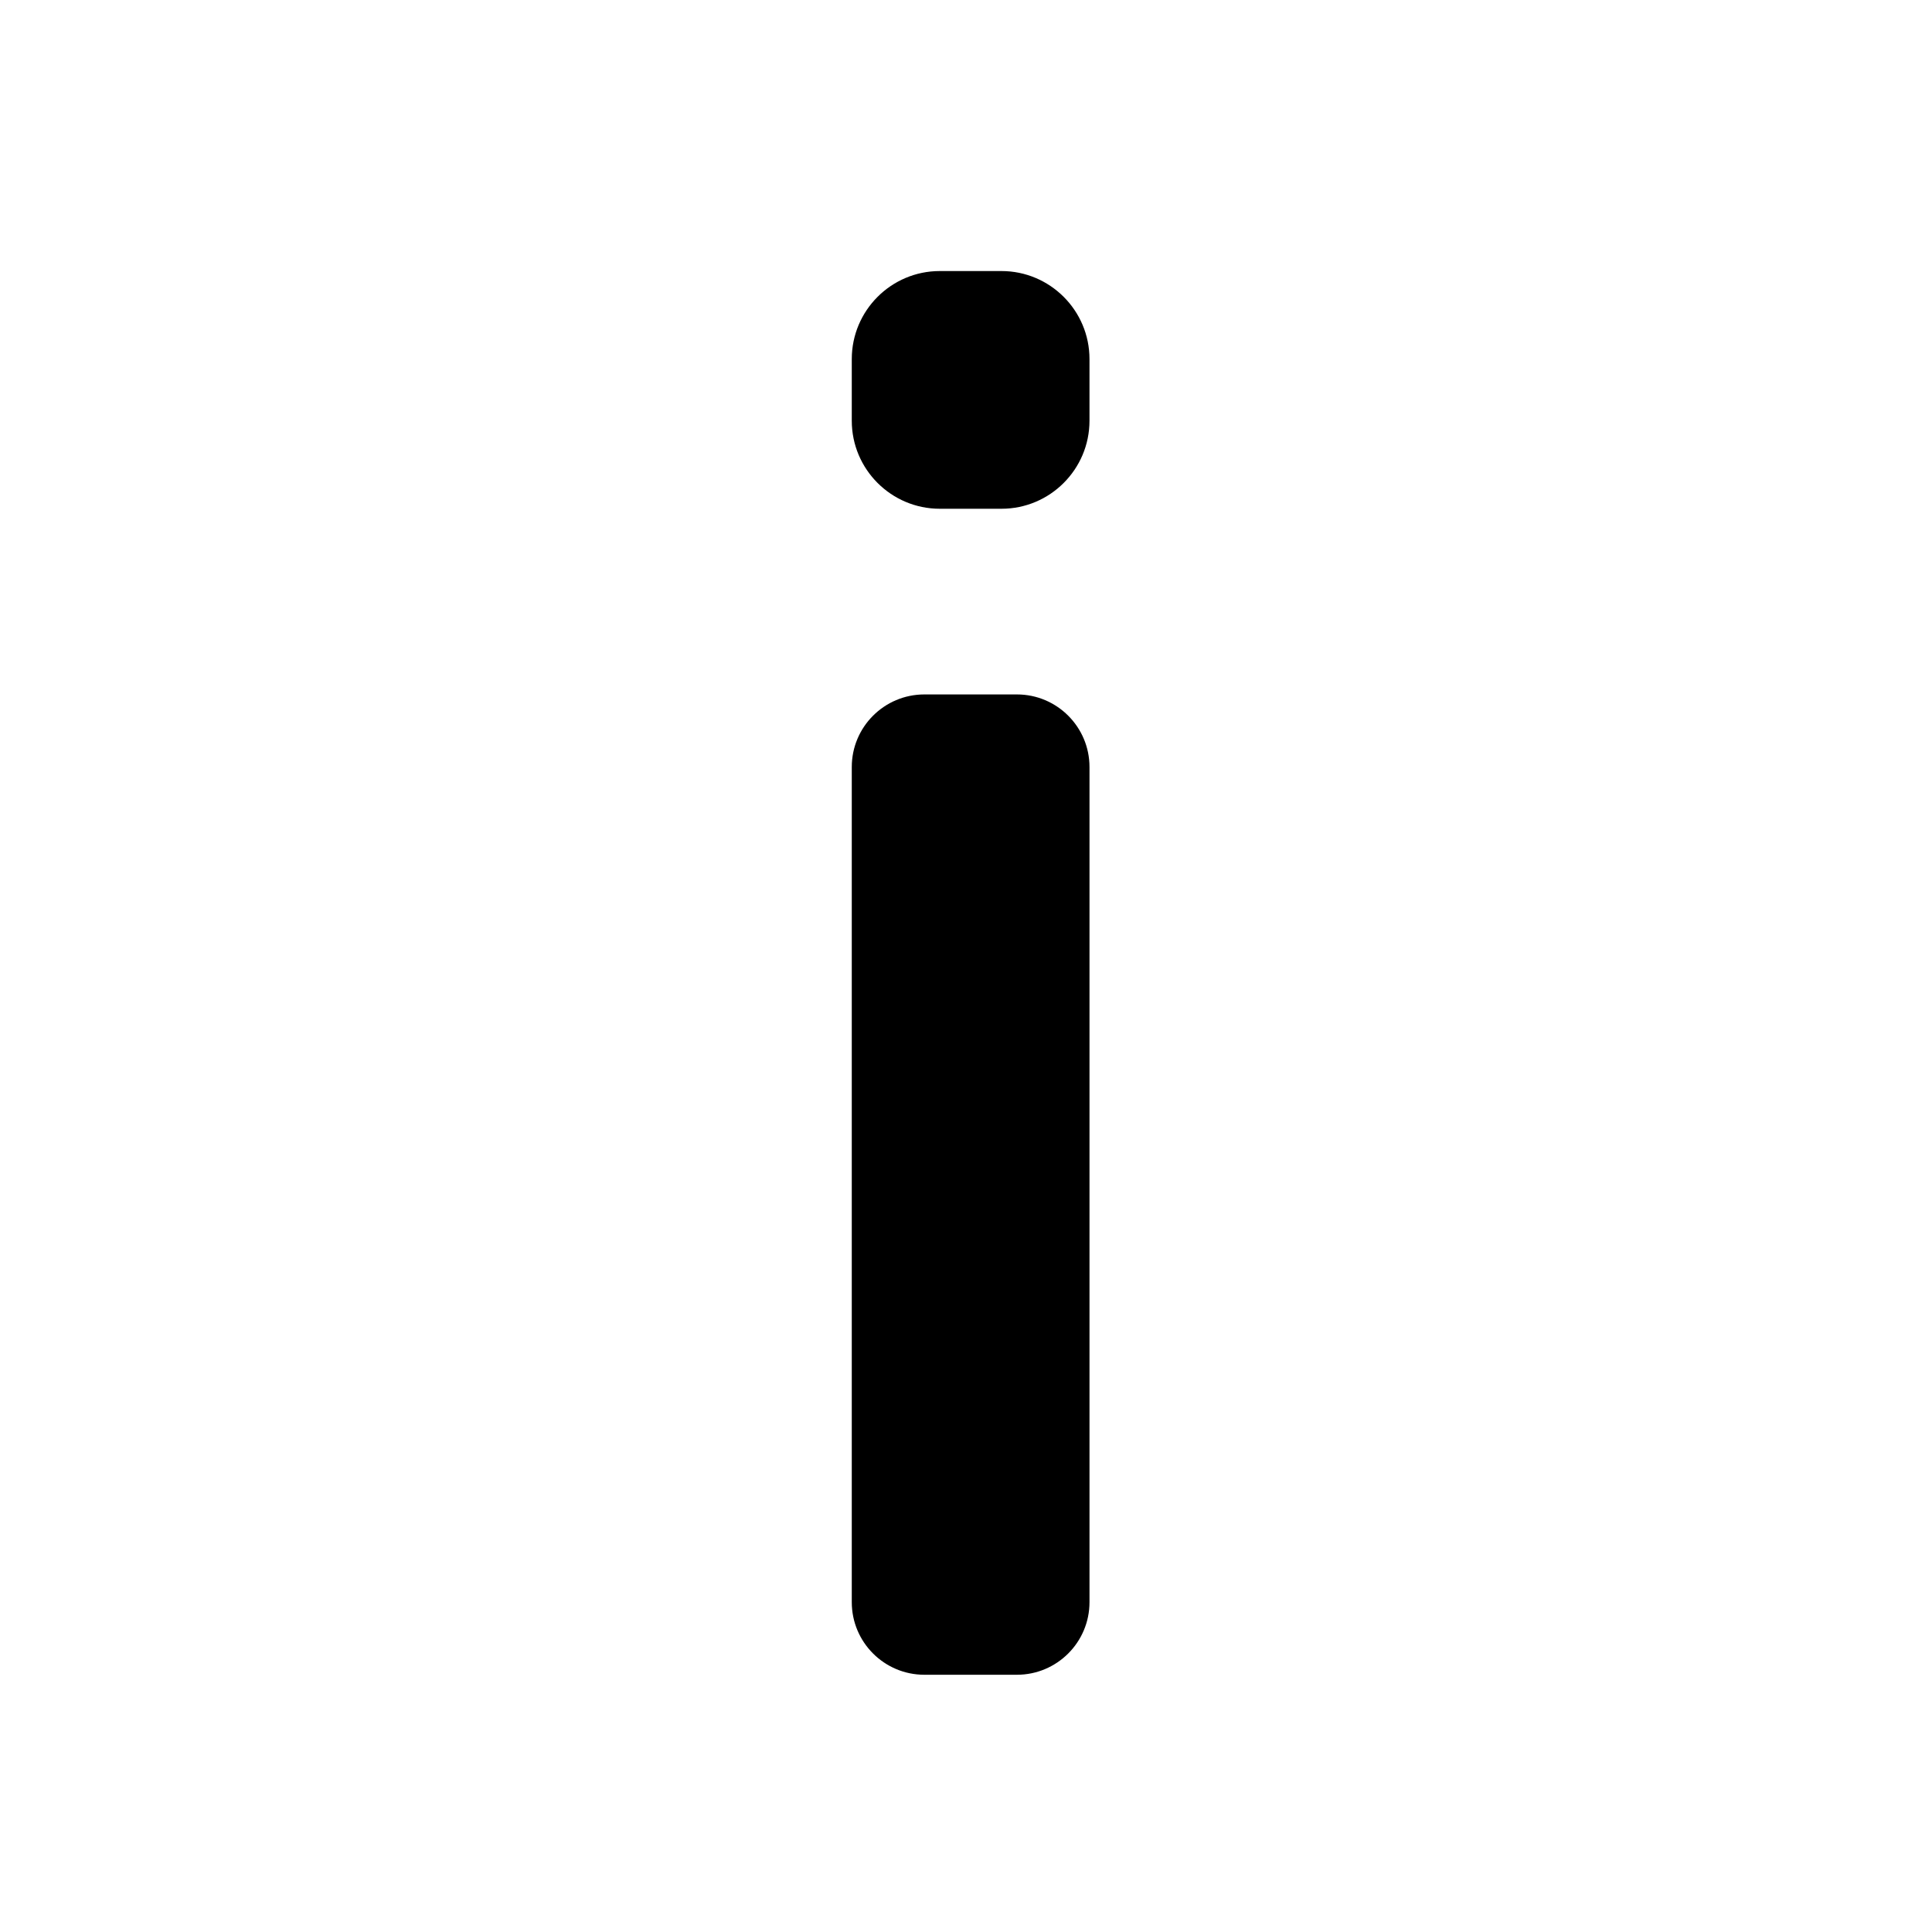
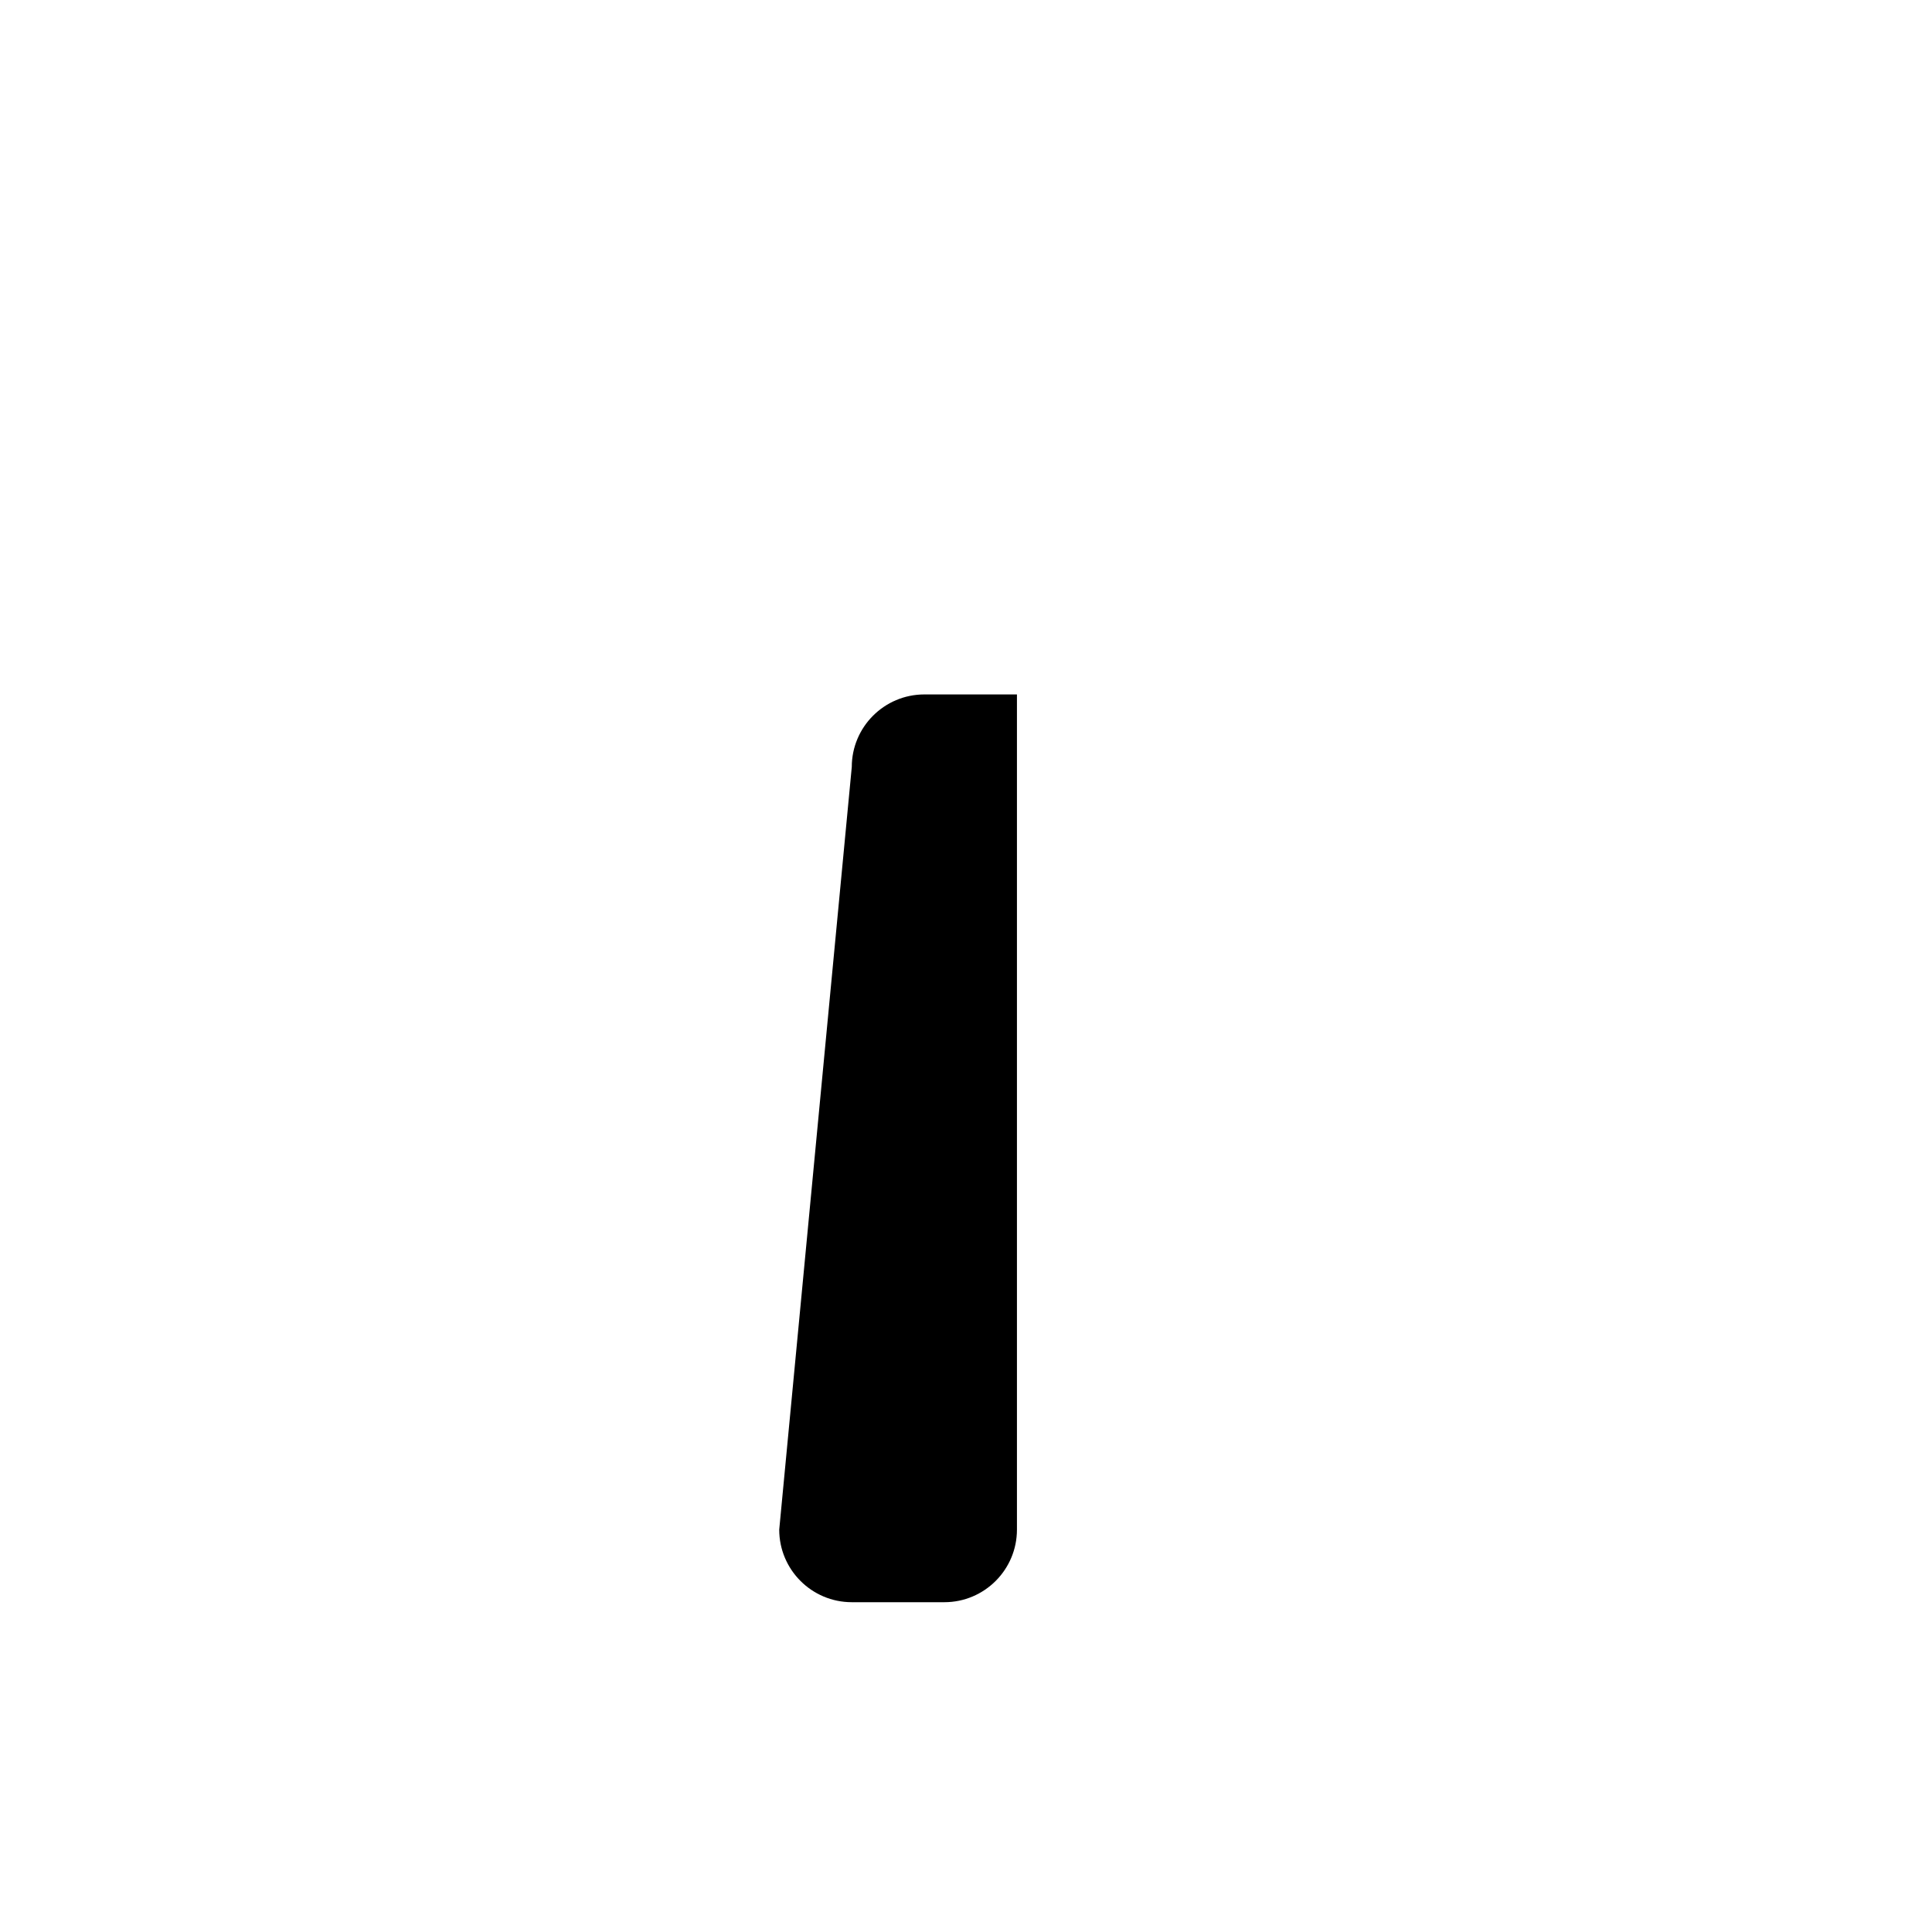
<svg xmlns="http://www.w3.org/2000/svg" fill="#000000" width="800px" height="800px" version="1.1" viewBox="144 144 512 512">
  <g>
-     <path d="m369.73 239.15c0-12.852 10.449-23.32 23.32-23.32h16.355c12.852 0 23.32 10.449 23.32 23.32v16.355c0 12.852-10.449 23.32-23.32 23.32h-16.355c-12.852 0-23.32-10.449-23.32-23.32z" />
-     <path d="m369.73 347.26c0-10.609 8.621-19.227 19.227-19.227h24.543c10.609 0 19.227 8.621 19.227 19.227v221.34c0 10.609-8.621 19.227-19.227 19.227h-24.543c-10.609 0-19.227-8.621-19.227-19.227z" />
+     <path d="m369.73 347.26c0-10.609 8.621-19.227 19.227-19.227h24.543v221.34c0 10.609-8.621 19.227-19.227 19.227h-24.543c-10.609 0-19.227-8.621-19.227-19.227z" />
  </g>
</svg>